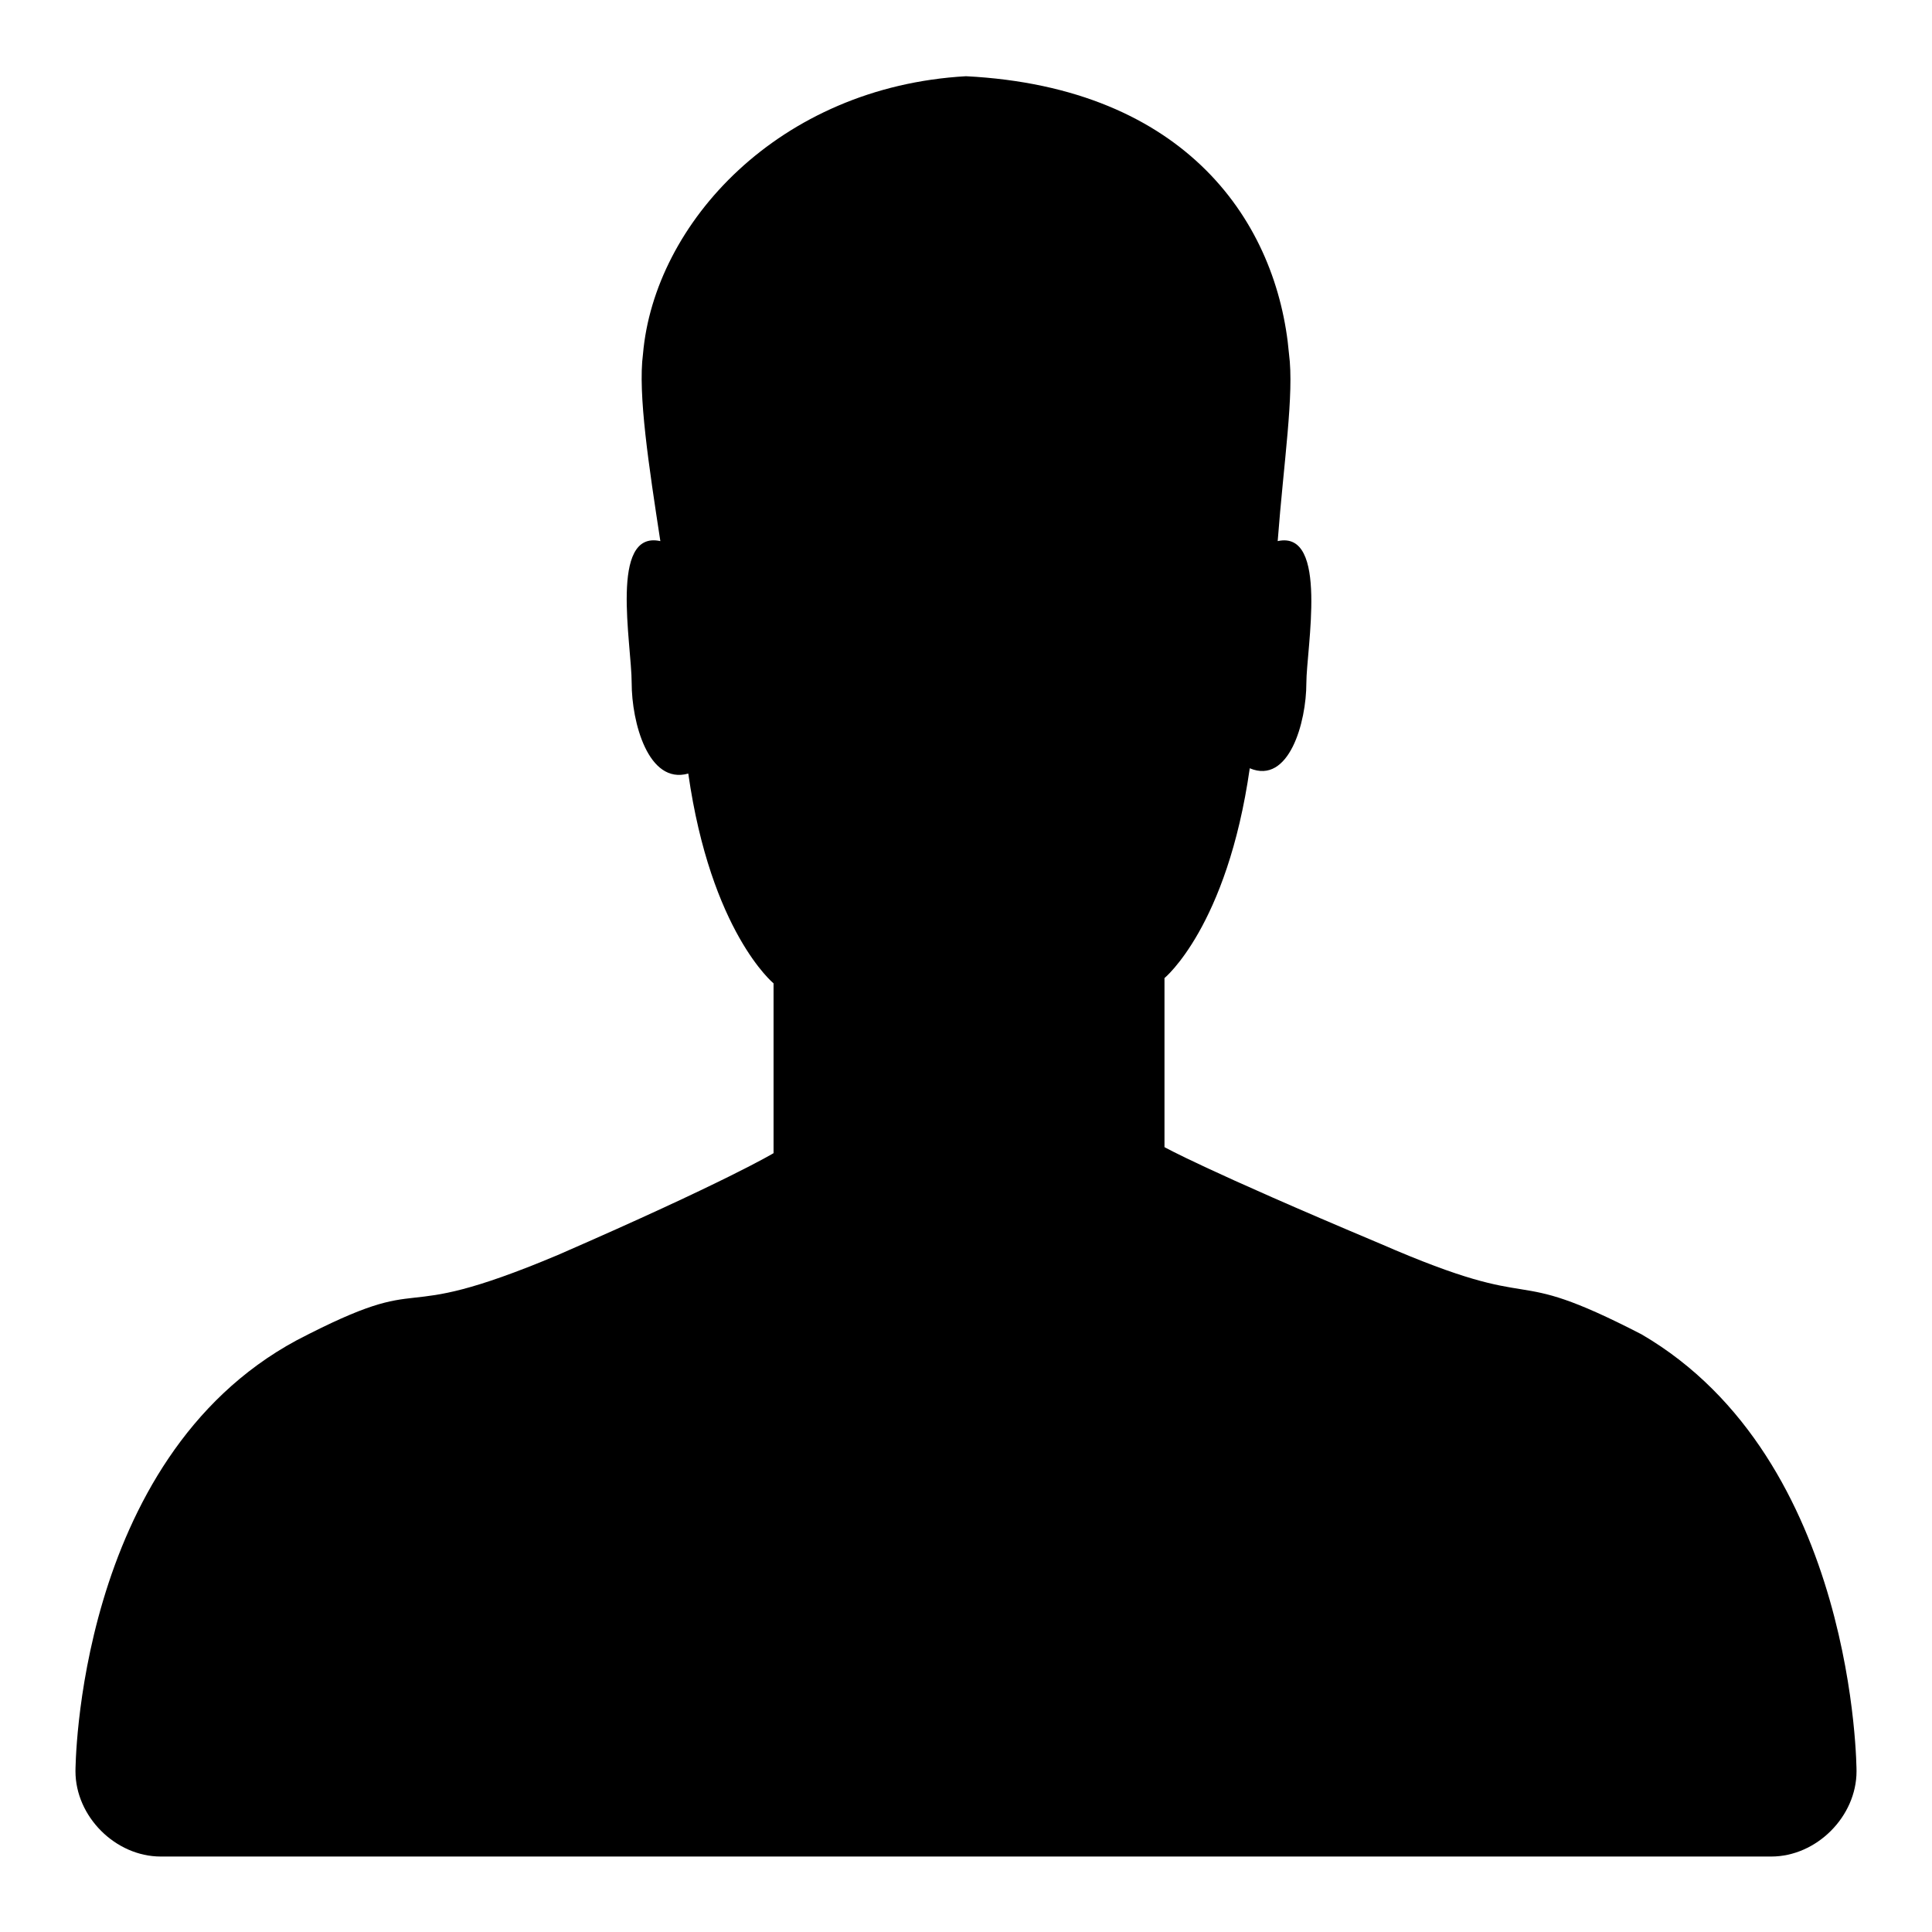
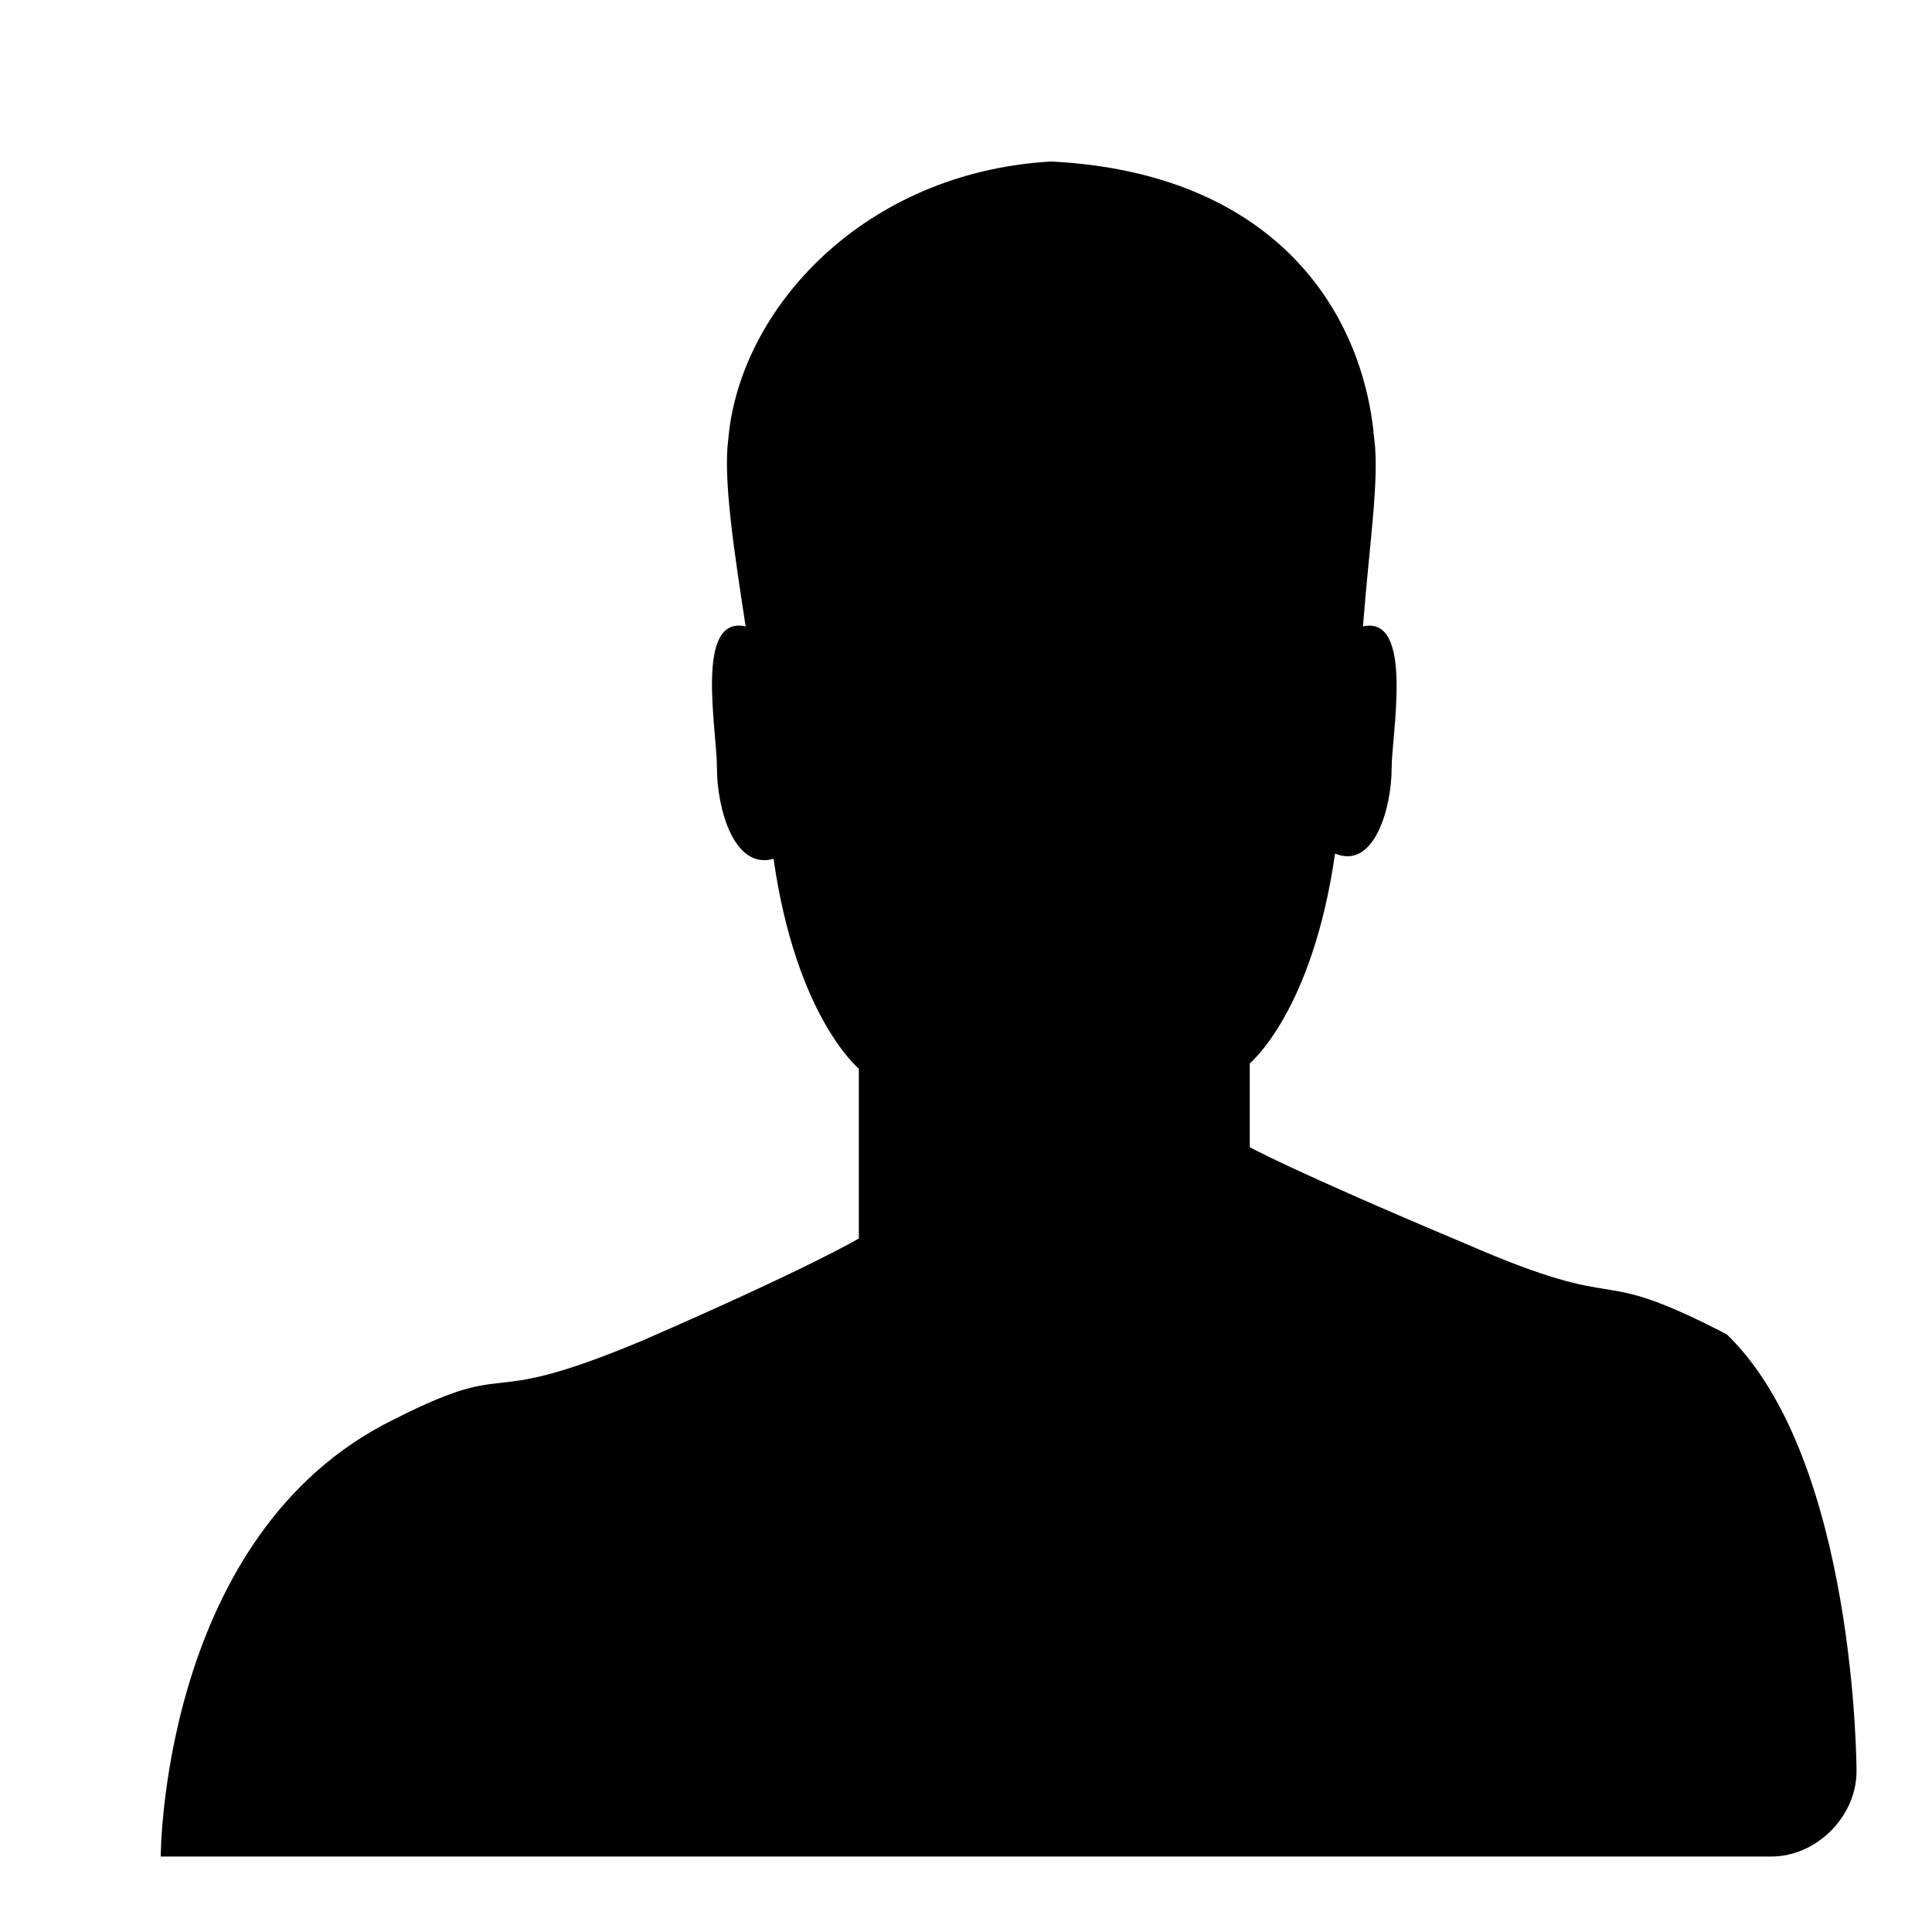
<svg xmlns="http://www.w3.org/2000/svg" version="1.1" x="0px" y="0px" viewBox="0 0 256 256" enable-background="new 0 0 256 256" xml:space="preserve">
  <g>
    <g>
-       <path fill="#000000" d="M246,234.7L246,234.7c0,6-5.3,11.3-11.3,11.3H21.3c-6,0-11.3-5.3-11.3-11.3l0,0c0,0,0-41.3,29.3-57.1c18.8-9.8,11.3-1.5,34.6-11.3c22.5-9.8,28.6-13.5,28.6-13.5v-22.5c0,0-8.3-6.8-11.3-27.8c-5.3,1.5-7.5-6.8-7.5-12c0-5.2-3-20.3,3.8-18.8c-1.5-9.8-3-19.5-2.3-24.8c1.5-17.3,18-35.4,42.8-36.8c29.3,1.5,41.3,19.5,42.8,36.8c0.7,5.3-0.7,14.3-1.5,24.8c6.8-1.5,3.8,14.3,3.8,18.8c0,5.2-2.3,13.5-7.5,11.3c-3,21-11.3,27.8-11.3,27.8V152c0,0,5.3,3,28.6,12.8c22.5,9.8,15.8,2.3,34.6,12C246,193.4,246,234.7,246,234.7L246,234.7L246,234.7L246,234.7z" />
+       <path fill="#000000" d="M246,234.7L246,234.7c0,6-5.3,11.3-11.3,11.3H21.3l0,0c0,0,0-41.3,29.3-57.1c18.8-9.8,11.3-1.5,34.6-11.3c22.5-9.8,28.6-13.5,28.6-13.5v-22.5c0,0-8.3-6.8-11.3-27.8c-5.3,1.5-7.5-6.8-7.5-12c0-5.2-3-20.3,3.8-18.8c-1.5-9.8-3-19.5-2.3-24.8c1.5-17.3,18-35.4,42.8-36.8c29.3,1.5,41.3,19.5,42.8,36.8c0.7,5.3-0.7,14.3-1.5,24.8c6.8-1.5,3.8,14.3,3.8,18.8c0,5.2-2.3,13.5-7.5,11.3c-3,21-11.3,27.8-11.3,27.8V152c0,0,5.3,3,28.6,12.8c22.5,9.8,15.8,2.3,34.6,12C246,193.4,246,234.7,246,234.7L246,234.7L246,234.7L246,234.7z" />
    </g>
  </g>
</svg>